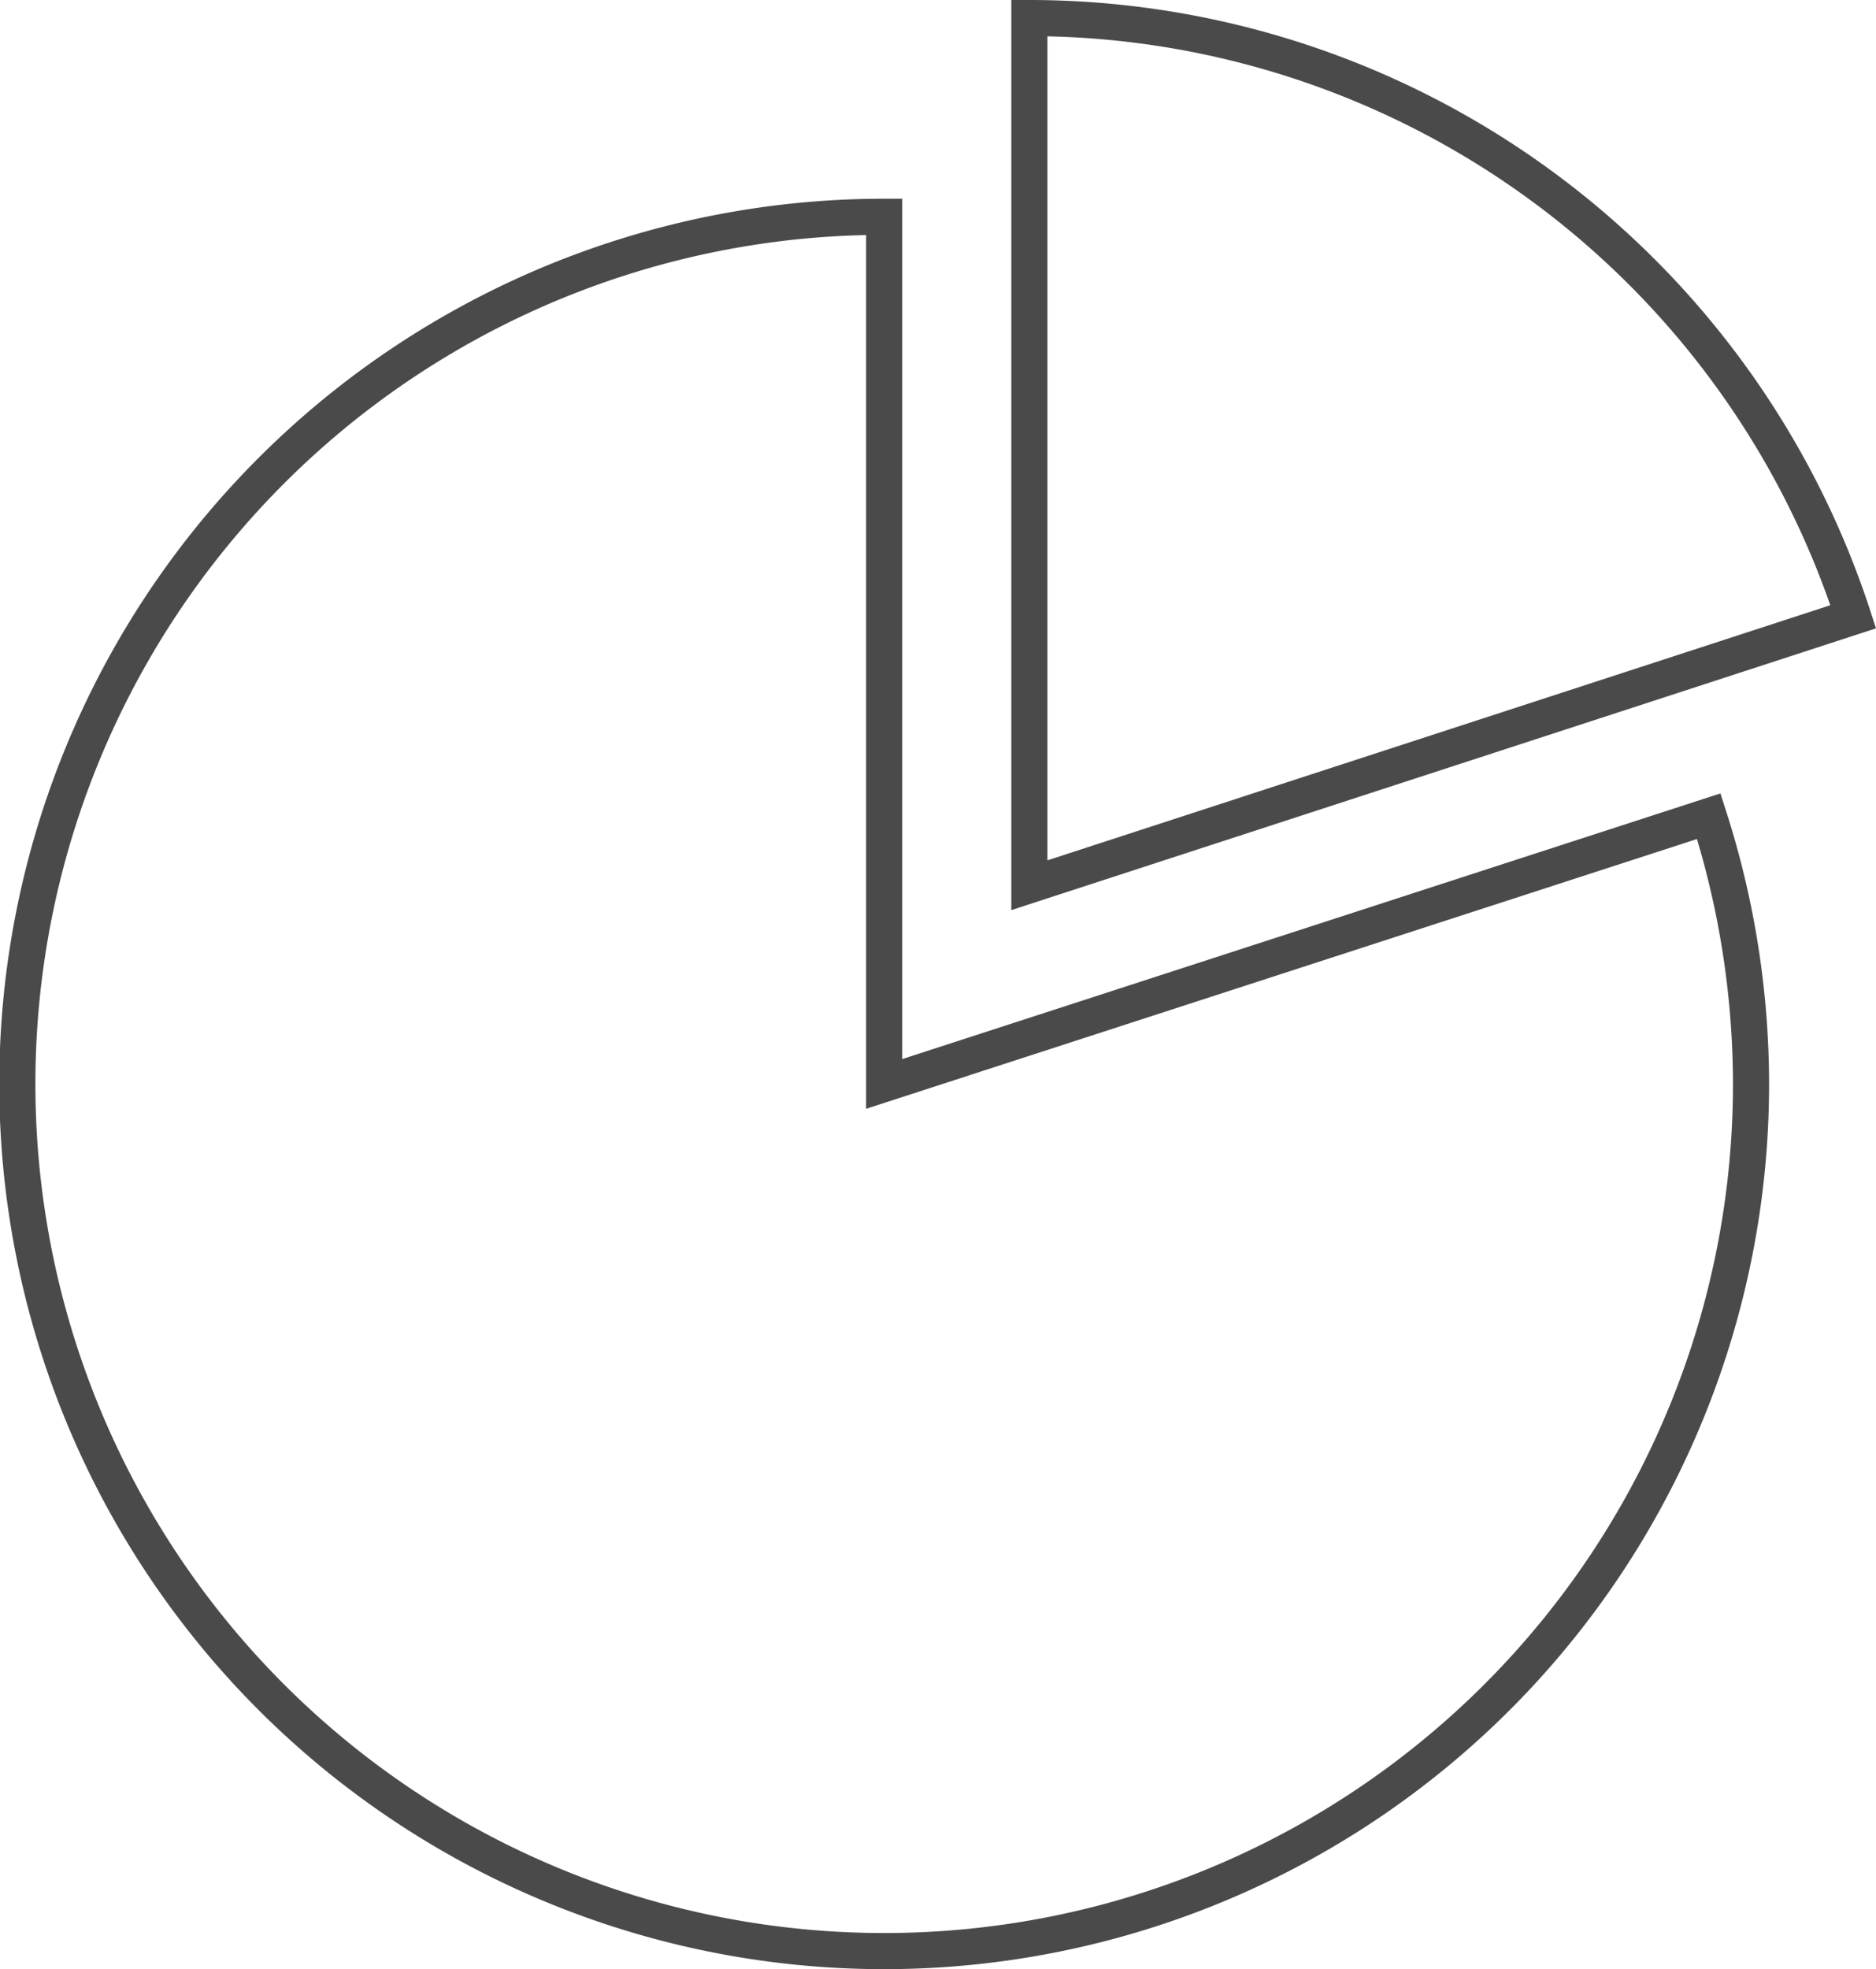
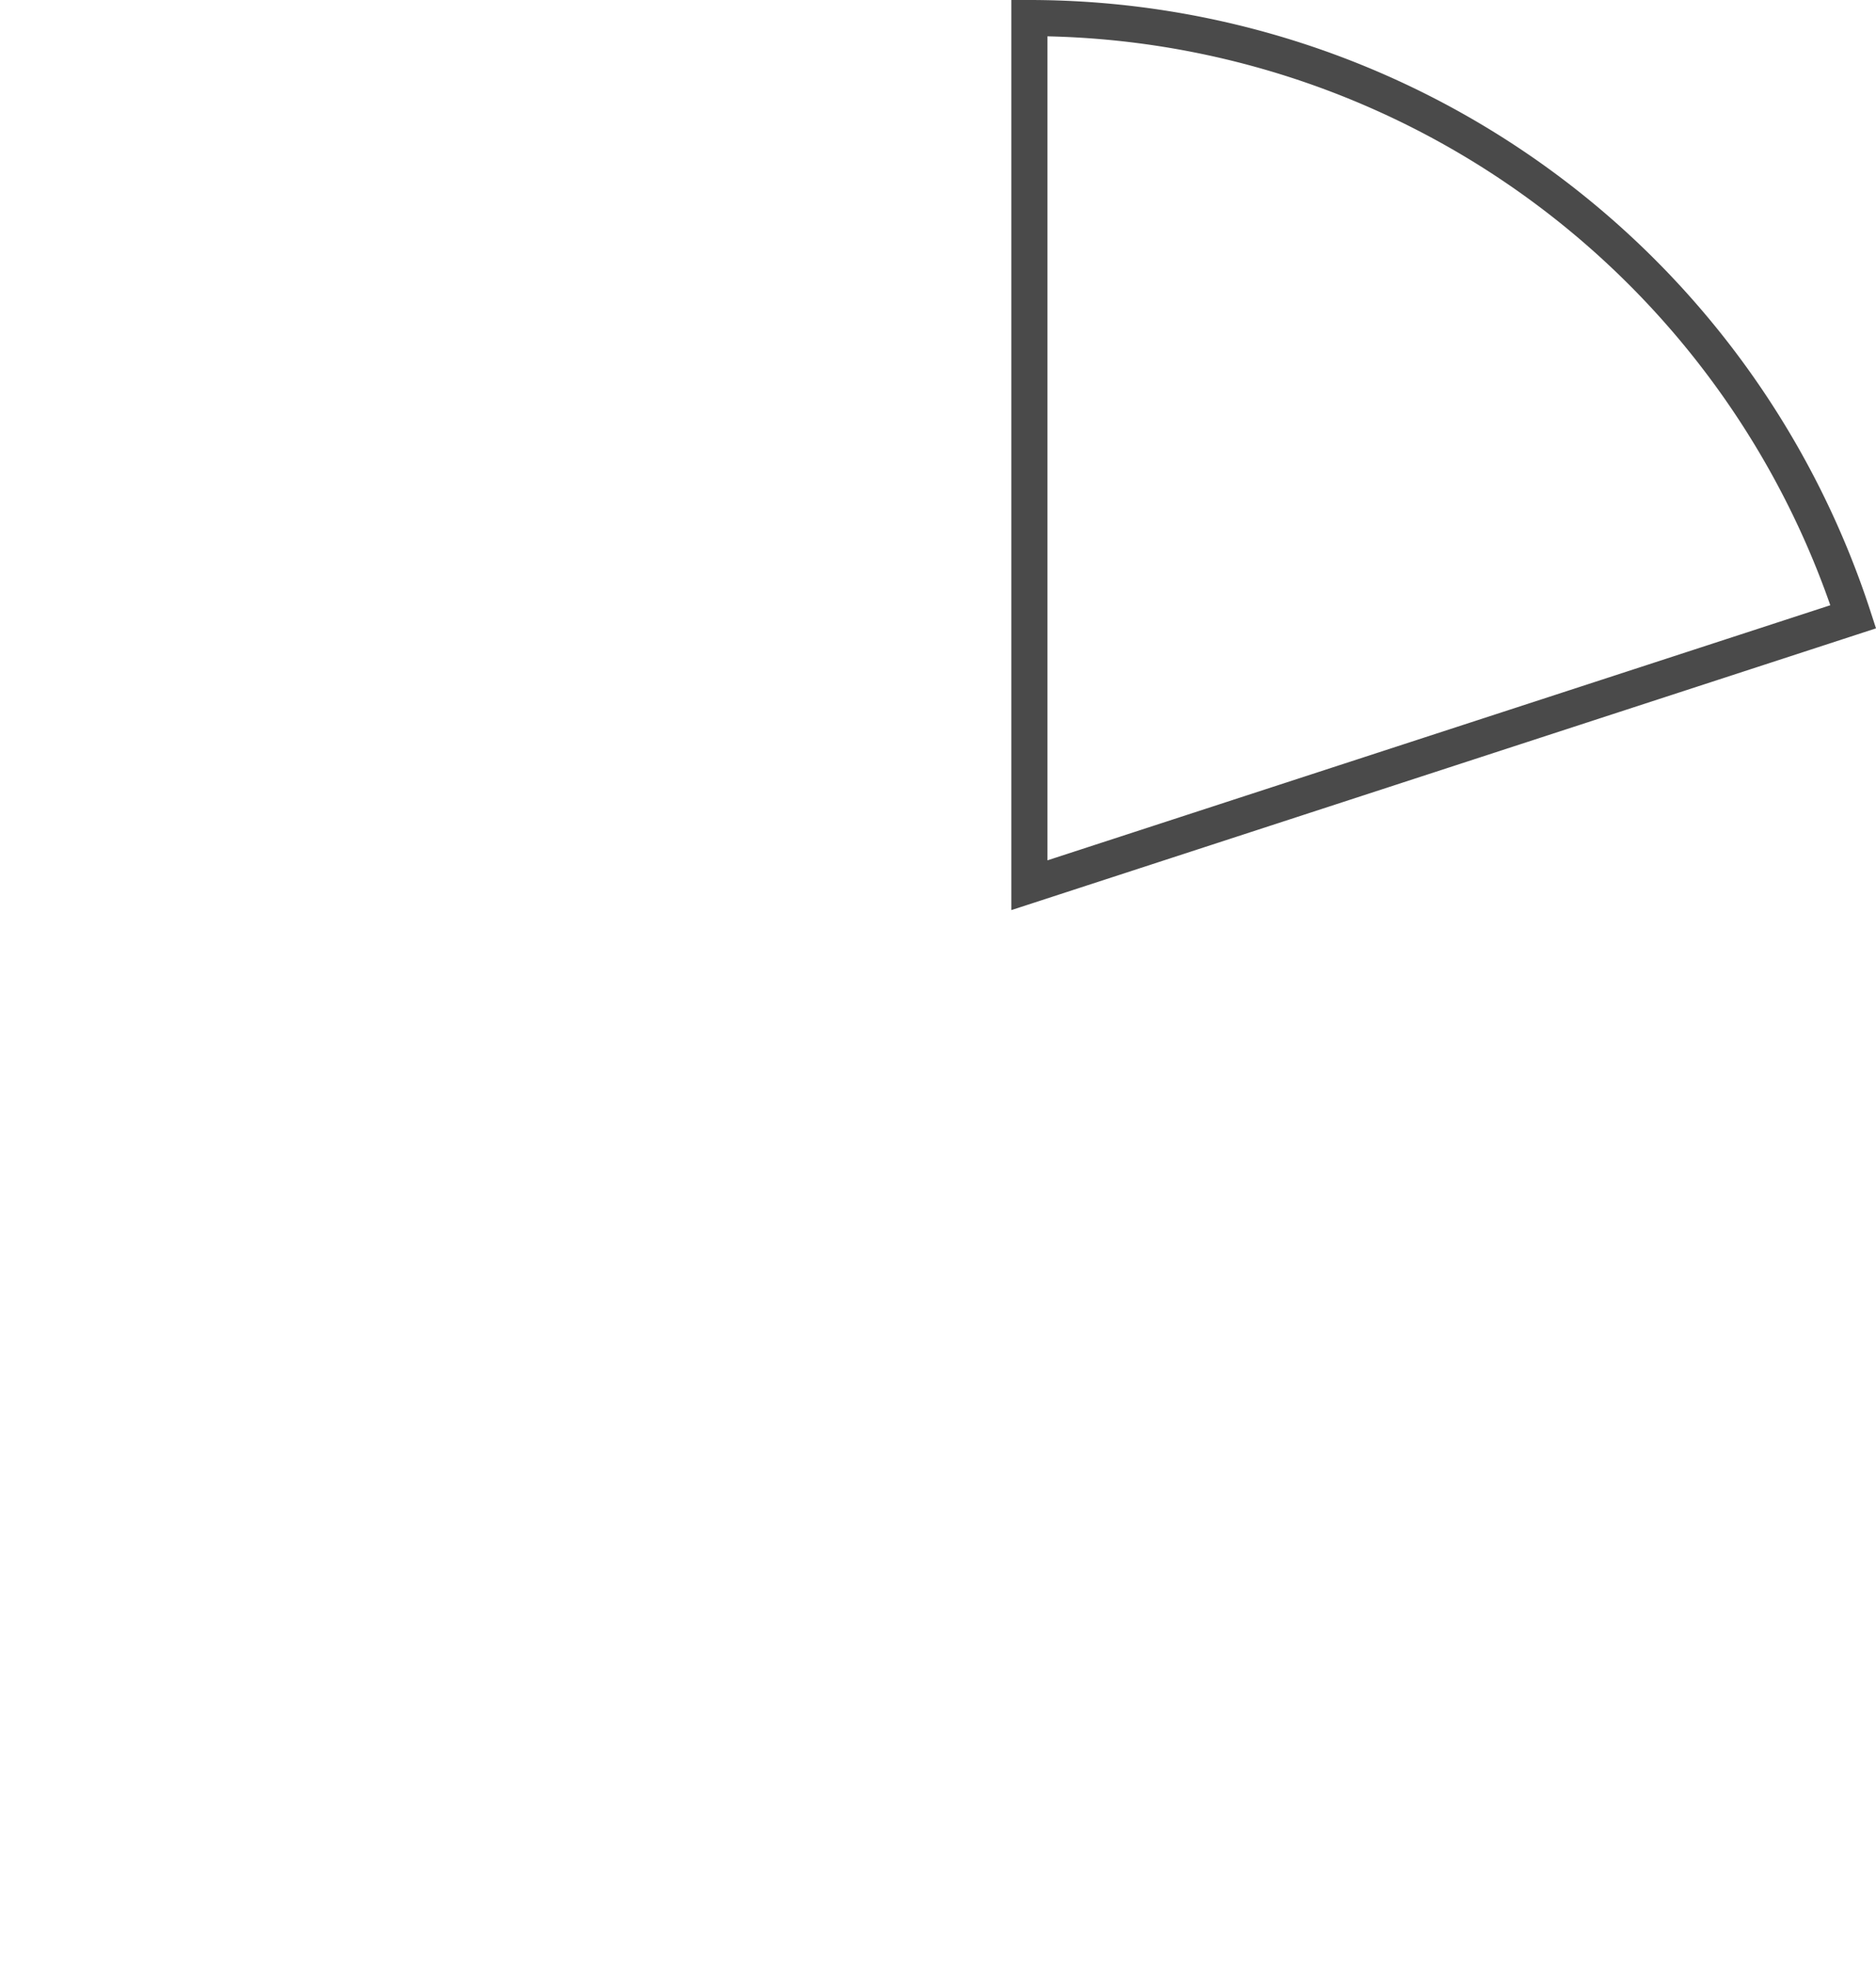
<svg xmlns="http://www.w3.org/2000/svg" viewBox="0 0 51.94 54.5">
  <title>icon-piechart</title>
  <path d="M51.31,17.07A24,24,0,0,0,28.5.5v24Z" fill="none" stroke="#4a4a4a" stroke-miterlimit="10" />
-   <path d="M24.48,30V6a24,24,0,1,0,24,24,24.27,24.27,0,0,0-1.17-7.41Z" fill="none" stroke="#4a4a4a" stroke-miterlimit="10" />
</svg>